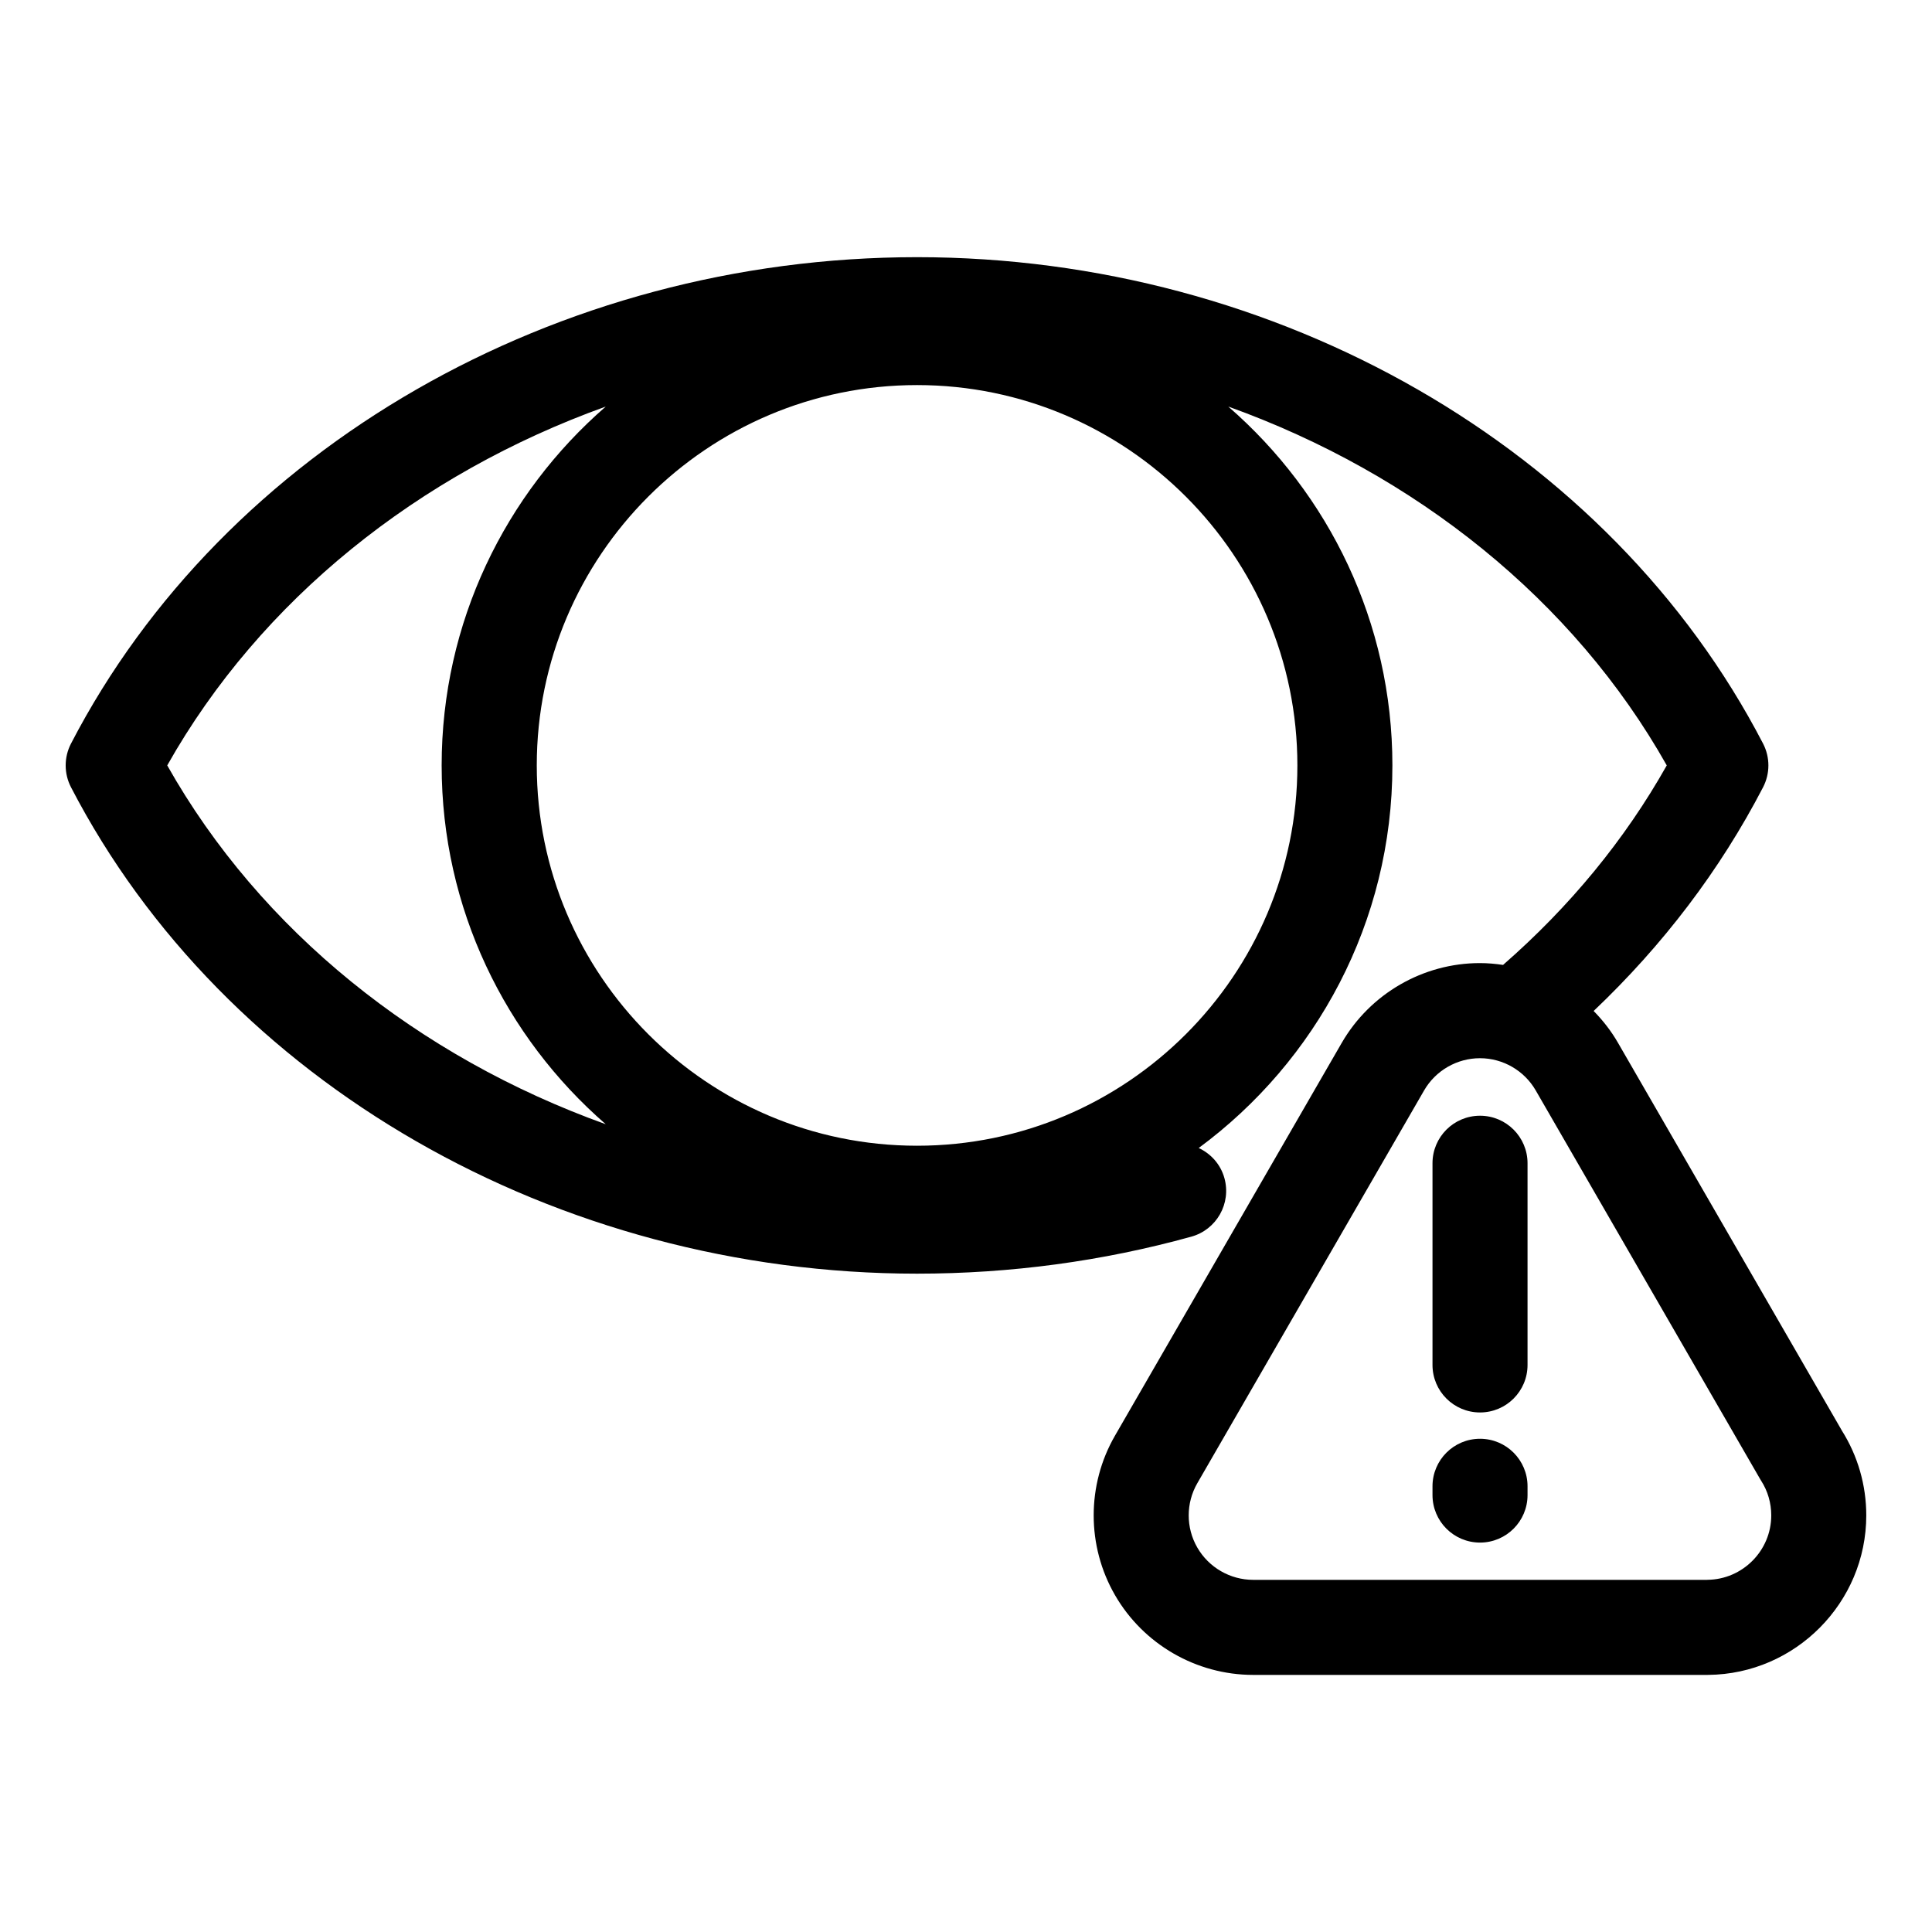
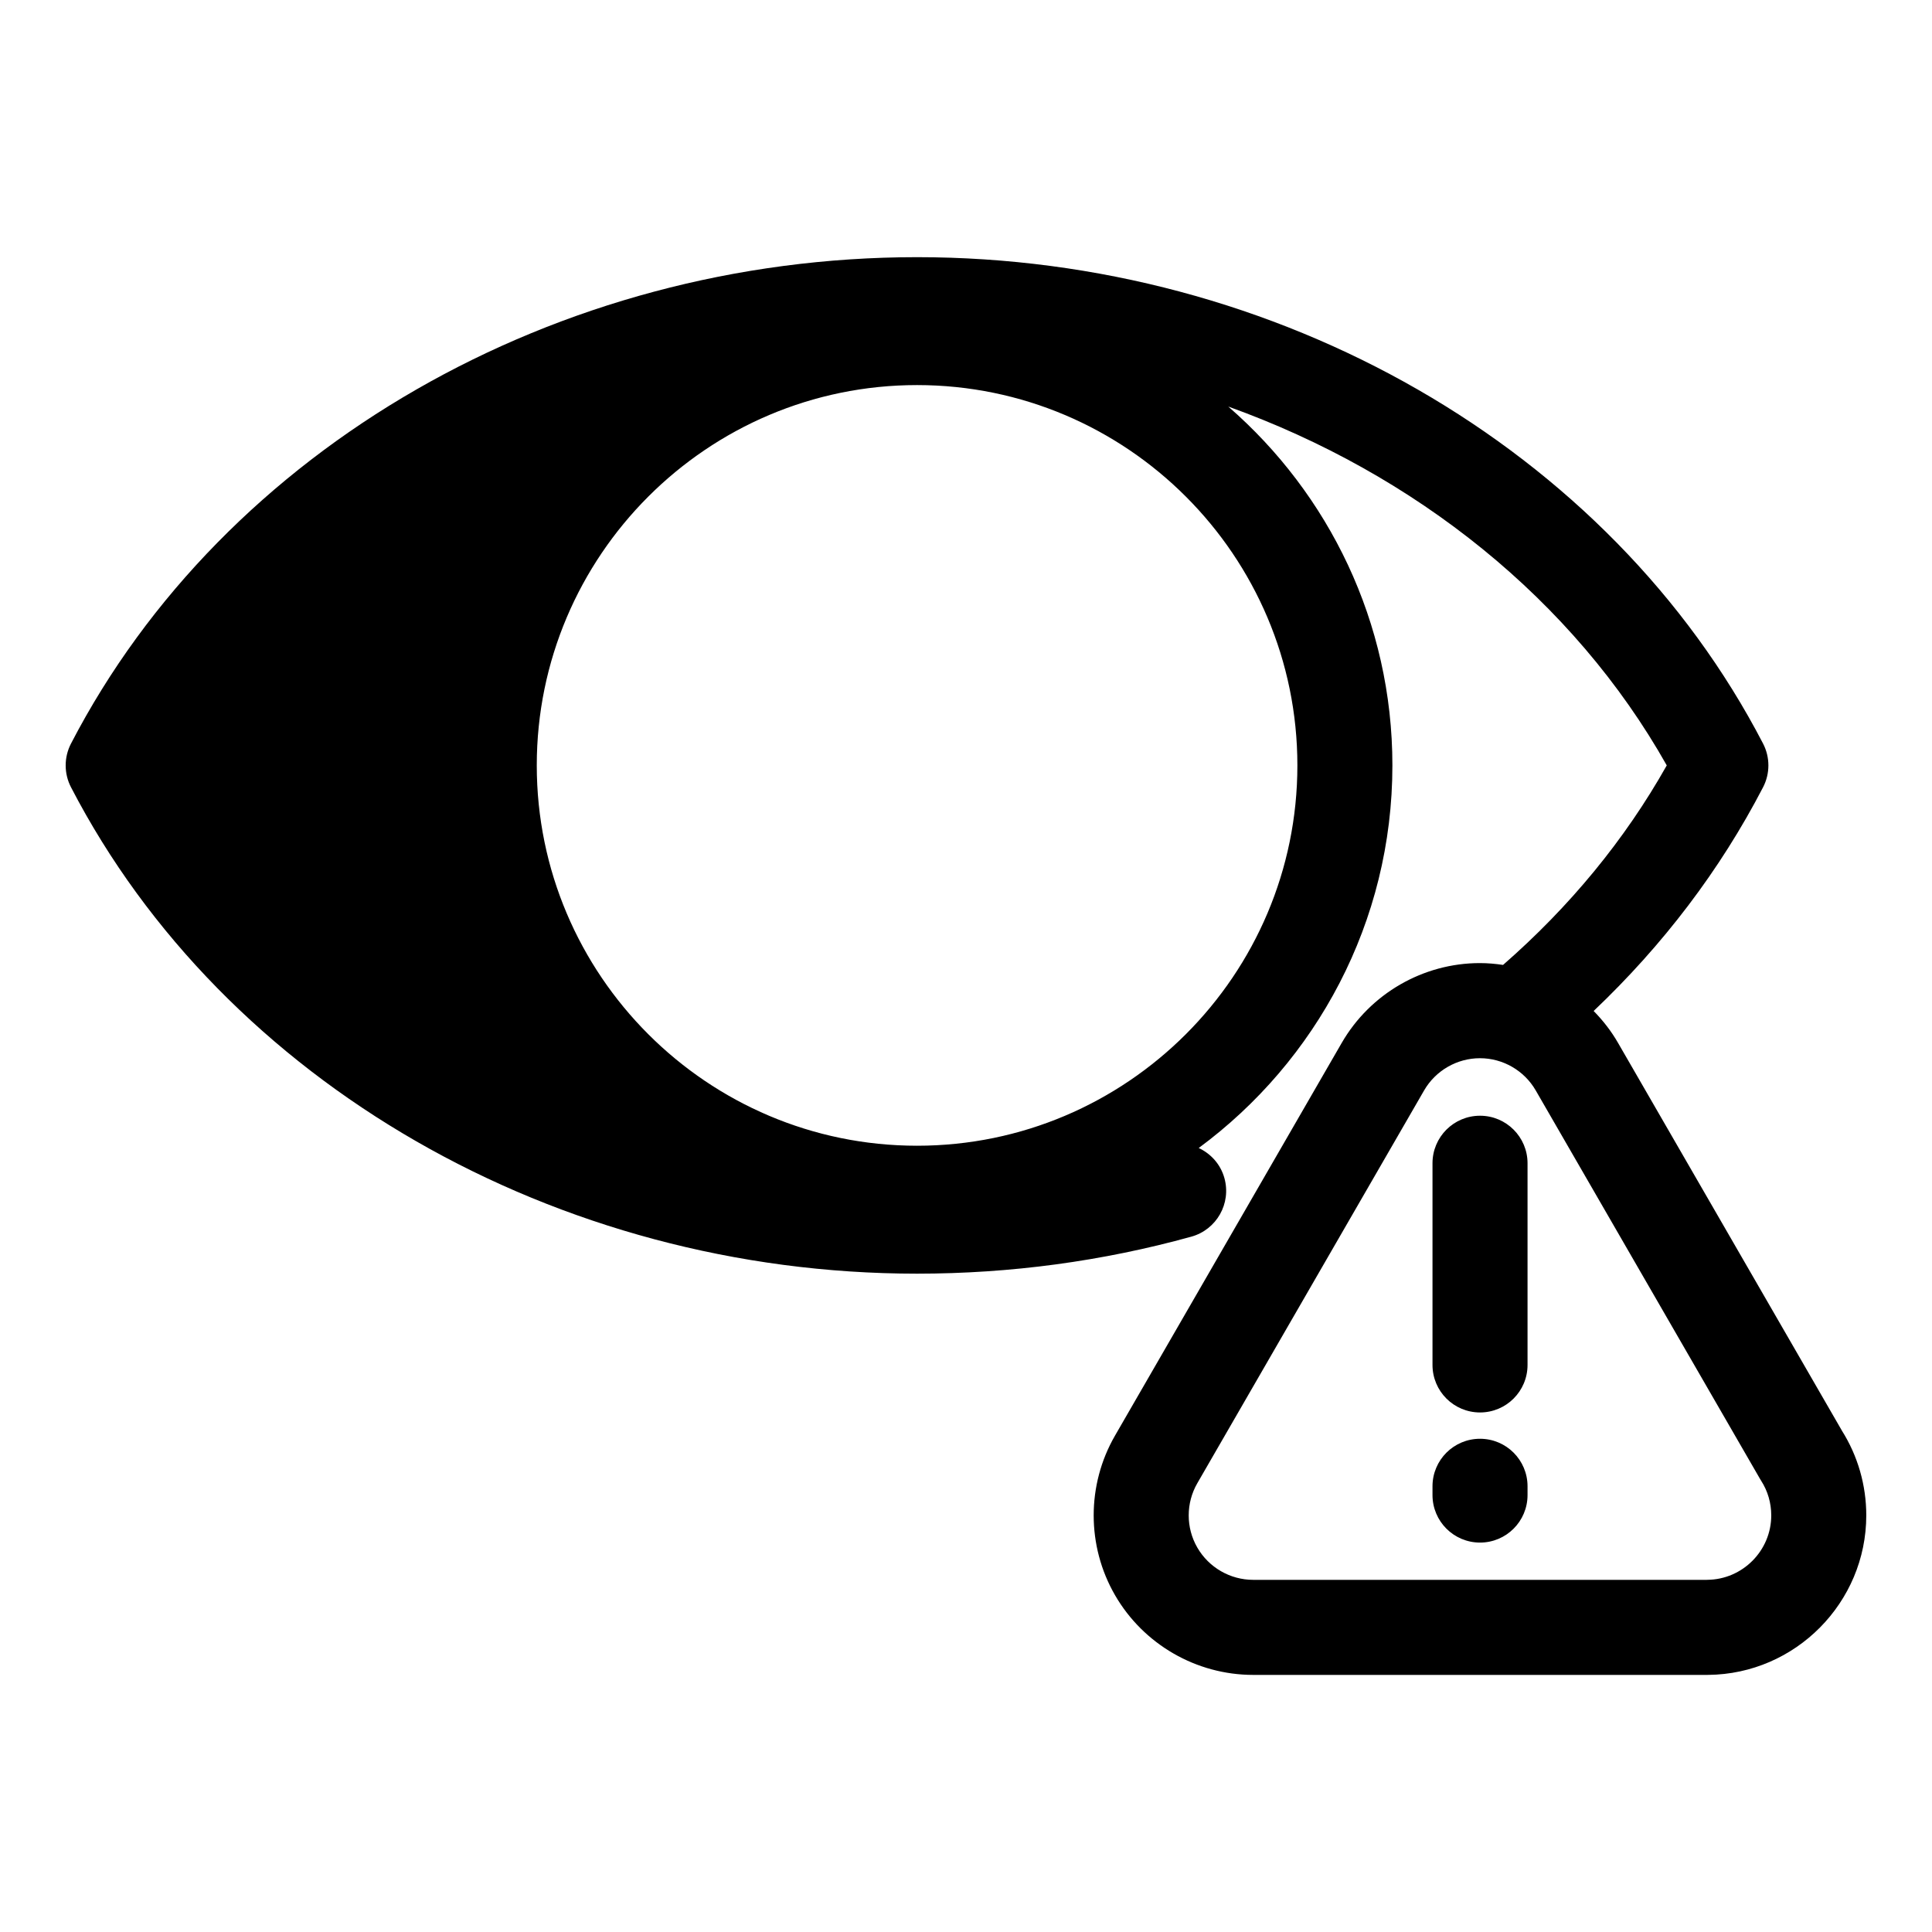
<svg xmlns="http://www.w3.org/2000/svg" fill="#000000" width="800px" height="800px" version="1.1" viewBox="144 144 512 512">
-   <path d="m632.07 523.04-59.266-102.65c-1.797-3.129-3.996-5.949-6.473-8.469 18.402-17.477 33.504-37.332 44.891-59.277 1.891-3.637 1.891-7.965 0-11.602-40.621-78.301-128.62-128.89-224.2-128.89-95.578 0-183.58 50.594-224.2 128.89-1.891 3.637-1.891 7.965 0 11.602 40.617 78.301 128.62 128.89 224.2 128.89 24.781 0 49.227-3.305 72.699-9.809 6.699-1.863 10.621-8.801 8.762-15.508-1.02-3.684-3.602-6.481-6.812-7.984 31.109-22.965 51.328-59.859 51.328-101.4 0-37.934-16.883-71.973-43.492-95.09 49.594 17.82 91.477 51.223 116.2 95.094-11.082 19.688-25.676 37.414-43.379 52.875-2.019-0.297-4.07-0.484-6.141-0.484-15.039 0-29.074 8.098-36.613 21.141l-60.09 104.09c-7.531 13.039-7.531 29.234 0 42.266 7.527 13.039 21.555 21.141 36.613 21.141h120.21c0.105 0 0.258 0 0.406-0.004 23.09-0.215 41.867-19.16 41.867-42.266 0-8.016-2.25-15.809-6.519-22.555zm-443.75-176.2c24.727-43.871 66.625-77.281 116.21-95.094-26.609 23.113-43.488 57.164-43.488 95.094 0 37.934 16.879 71.973 43.488 95.094-49.59-17.812-91.48-51.223-116.21-95.094zm299.5 0c0 55.574-45.219 100.79-100.79 100.79-55.57 0-100.78-45.211-100.78-100.79 0-55.574 45.211-100.79 100.78-100.79 55.574 0 100.79 45.211 100.79 100.79zm108.65 215.83c-0.09 0-0.168 0-0.258 0.004h-120.11c-6.082 0-11.75-3.269-14.801-8.551-3.043-5.262-3.039-11.801 0.004-17.062l60.094-104.08c3.043-5.273 8.715-8.543 14.801-8.543 6.086 0 11.742 3.266 14.785 8.539l59.414 102.9c0.105 0.176 0.207 0.348 0.316 0.523 1.762 2.731 2.684 5.914 2.684 9.195 0.004 9.336-7.59 16.988-16.93 17.07zm-60.25-122.99c-6.957 0-12.594 5.637-12.594 12.594v53.449c0 6.961 5.637 12.594 12.594 12.594 6.957 0 12.594-5.633 12.594-12.594v-53.445c0-6.957-5.637-12.598-12.594-12.598zm0 85.609c-6.957 0-12.594 5.637-12.594 12.594v2.324c0 6.957 5.637 12.594 12.594 12.594 6.957 0 12.594-5.637 12.594-12.594v-2.324c0-6.957-5.637-12.594-12.594-12.594z" />
+   <path d="m632.07 523.04-59.266-102.65c-1.797-3.129-3.996-5.949-6.473-8.469 18.402-17.477 33.504-37.332 44.891-59.277 1.891-3.637 1.891-7.965 0-11.602-40.621-78.301-128.62-128.89-224.2-128.89-95.578 0-183.58 50.594-224.2 128.89-1.891 3.637-1.891 7.965 0 11.602 40.617 78.301 128.62 128.89 224.2 128.89 24.781 0 49.227-3.305 72.699-9.809 6.699-1.863 10.621-8.801 8.762-15.508-1.02-3.684-3.602-6.481-6.812-7.984 31.109-22.965 51.328-59.859 51.328-101.4 0-37.934-16.883-71.973-43.492-95.09 49.594 17.82 91.477 51.223 116.2 95.094-11.082 19.688-25.676 37.414-43.379 52.875-2.019-0.297-4.07-0.484-6.141-0.484-15.039 0-29.074 8.098-36.613 21.141l-60.09 104.09c-7.531 13.039-7.531 29.234 0 42.266 7.527 13.039 21.555 21.141 36.613 21.141h120.21c0.105 0 0.258 0 0.406-0.004 23.09-0.215 41.867-19.16 41.867-42.266 0-8.016-2.25-15.809-6.519-22.555zm-443.75-176.2zm299.5 0c0 55.574-45.219 100.79-100.79 100.79-55.57 0-100.78-45.211-100.78-100.79 0-55.574 45.211-100.79 100.78-100.79 55.574 0 100.79 45.211 100.79 100.79zm108.65 215.83c-0.09 0-0.168 0-0.258 0.004h-120.11c-6.082 0-11.75-3.269-14.801-8.551-3.043-5.262-3.039-11.801 0.004-17.062l60.094-104.08c3.043-5.273 8.715-8.543 14.801-8.543 6.086 0 11.742 3.266 14.785 8.539l59.414 102.9c0.105 0.176 0.207 0.348 0.316 0.523 1.762 2.731 2.684 5.914 2.684 9.195 0.004 9.336-7.59 16.988-16.93 17.07zm-60.25-122.99c-6.957 0-12.594 5.637-12.594 12.594v53.449c0 6.961 5.637 12.594 12.594 12.594 6.957 0 12.594-5.633 12.594-12.594v-53.445c0-6.957-5.637-12.598-12.594-12.598zm0 85.609c-6.957 0-12.594 5.637-12.594 12.594v2.324c0 6.957 5.637 12.594 12.594 12.594 6.957 0 12.594-5.637 12.594-12.594v-2.324c0-6.957-5.637-12.594-12.594-12.594z" />
</svg>